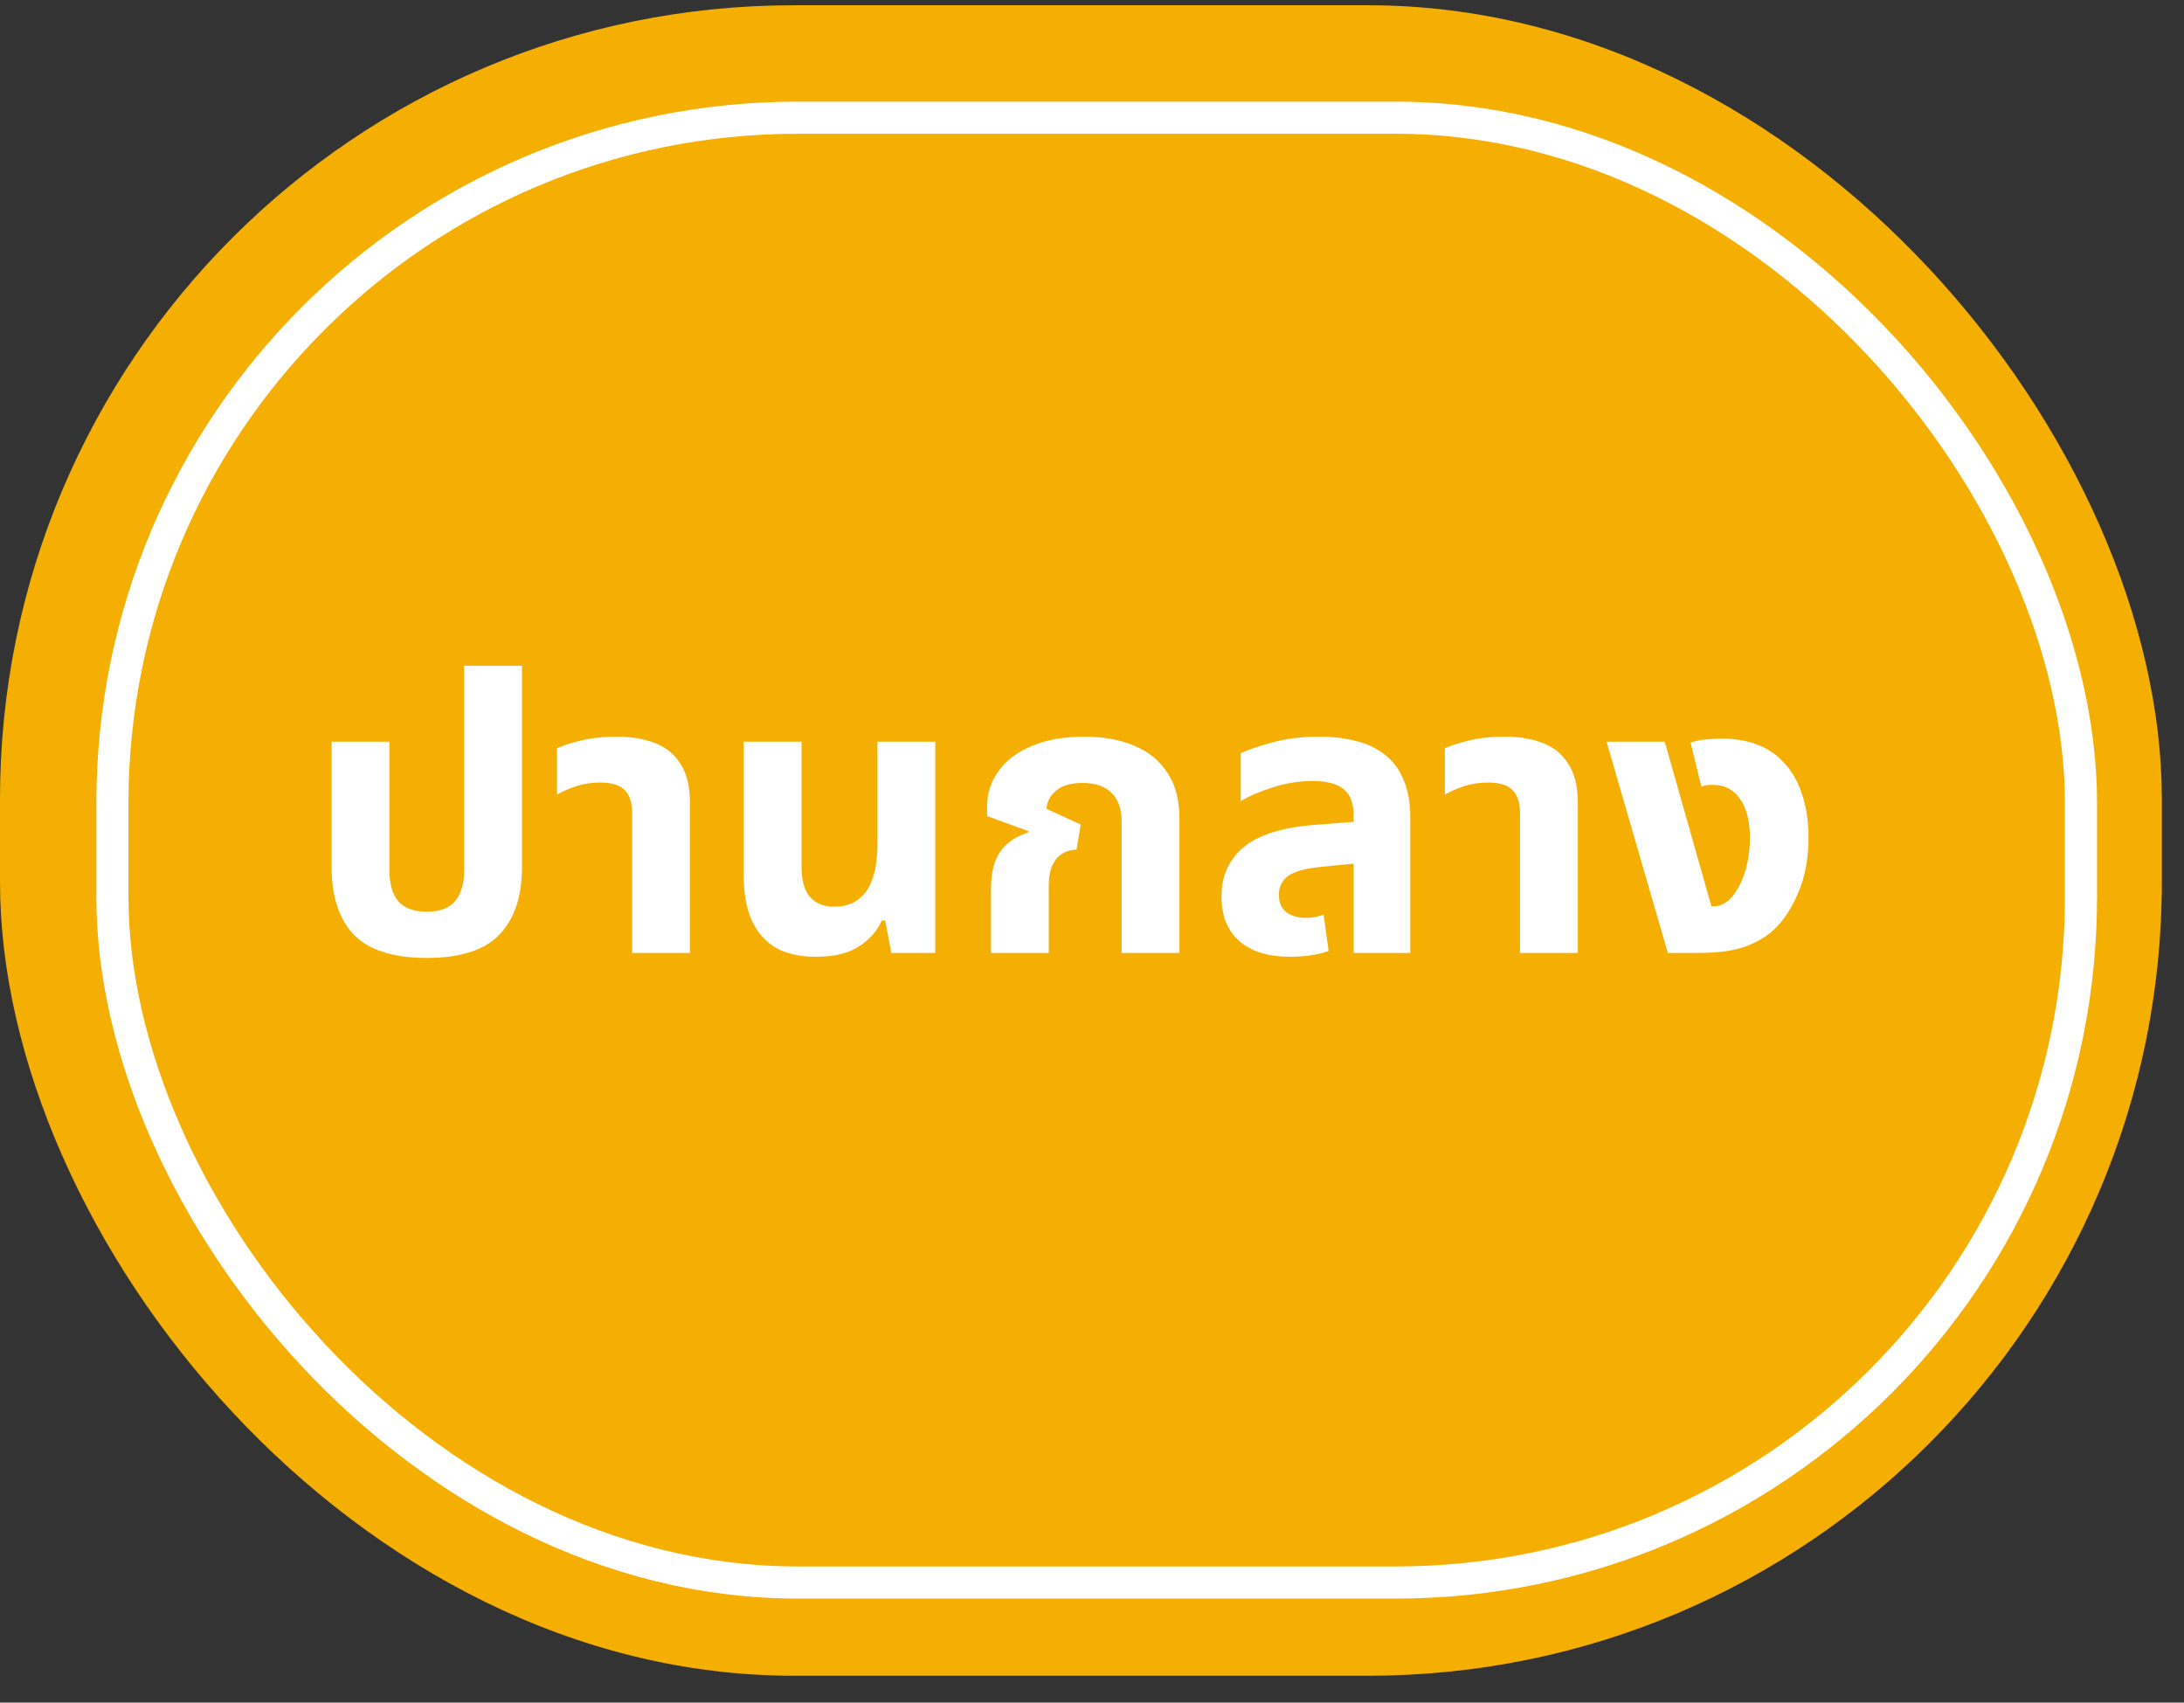
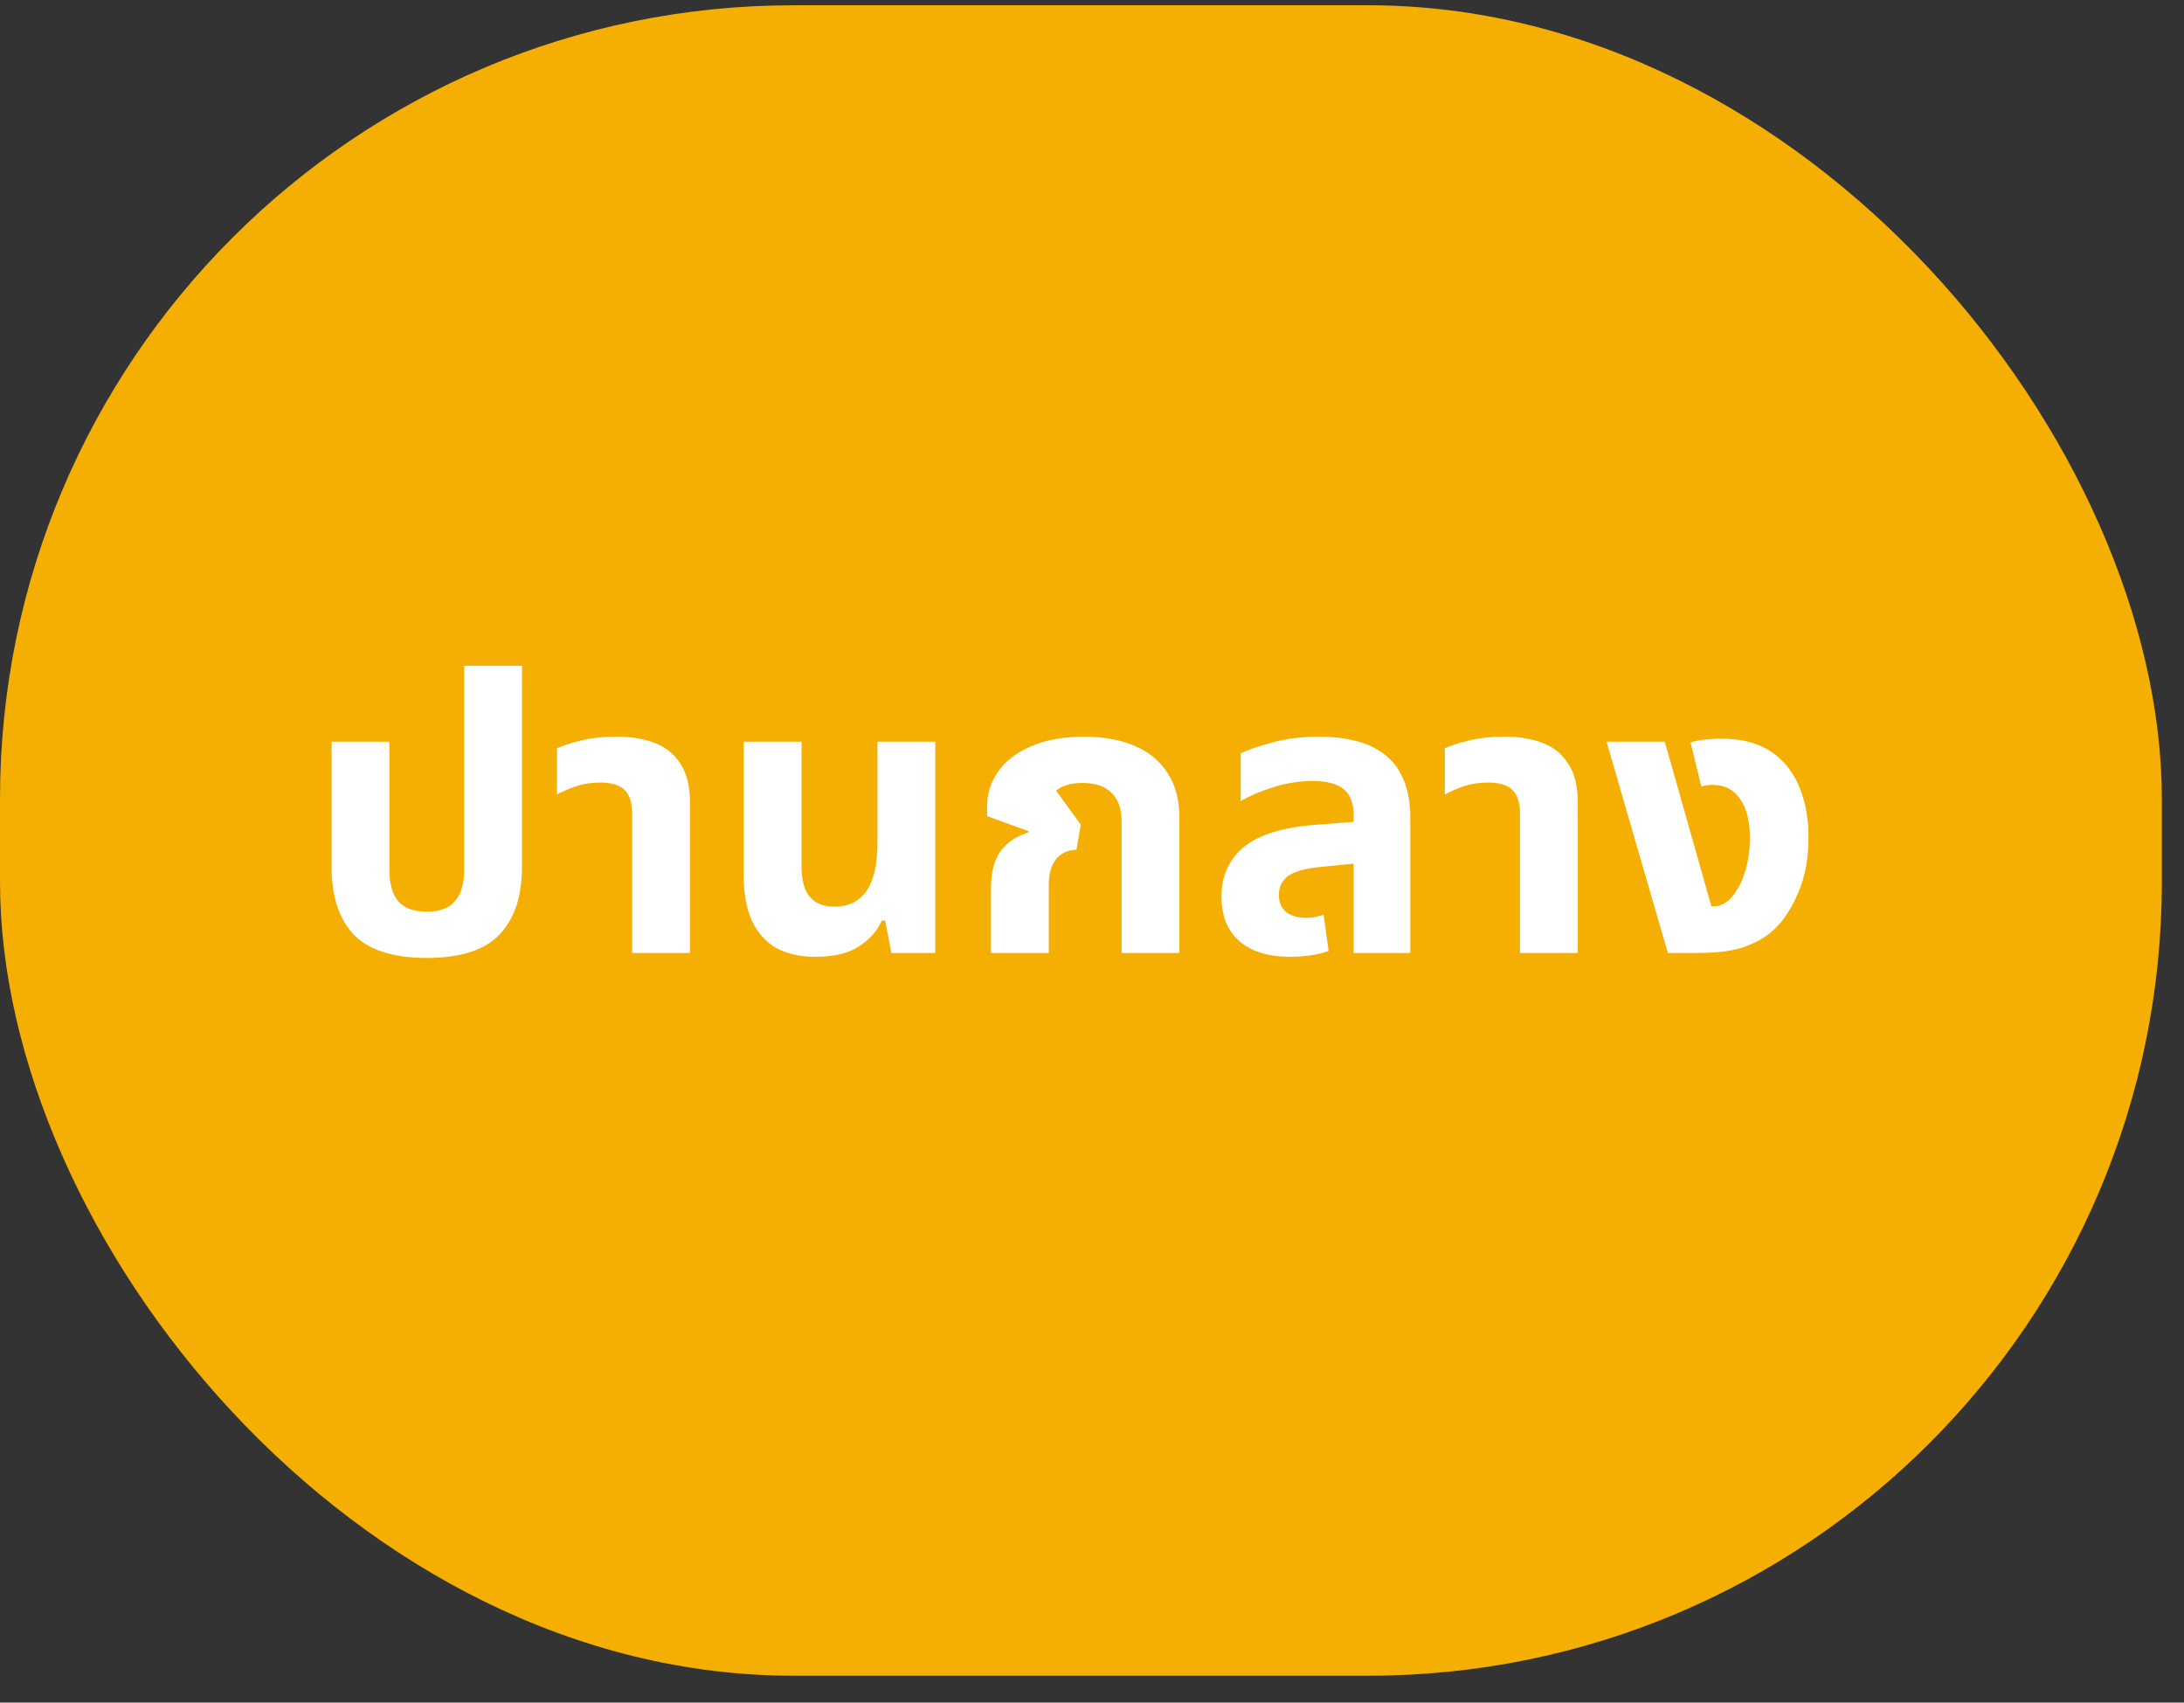
<svg xmlns="http://www.w3.org/2000/svg" width="68" height="53" viewBox="0 0 68 53" fill="none">
  <rect x="0" y="0" width="68" height="53" fill="#333333" stroke="none" />
  <rect y="0.164" width="67.31" height="52" rx="24.708" fill="#F5AF03" />
-   <rect x="3.5" y="3.664" width="61.292" height="45.598" rx="21.336" fill="#F5AF03" stroke="white" />
-   <path d="M13.288 29.82C12.248 29.82 11.492 29.58 11.02 29.1C10.556 28.612 10.324 27.908 10.324 26.988V23.088H12.124V27.084C12.124 27.508 12.216 27.832 12.4 28.056C12.592 28.272 12.888 28.38 13.288 28.38C13.688 28.38 13.98 28.272 14.164 28.056C14.356 27.832 14.452 27.508 14.452 27.084V20.724H16.252V26.988C16.252 27.908 16.016 28.612 15.544 29.1C15.08 29.58 14.328 29.82 13.288 29.82ZM19.682 29.664V25.32C19.682 24.984 19.602 24.74 19.442 24.588C19.29 24.436 19.038 24.36 18.686 24.36C18.422 24.36 18.178 24.396 17.954 24.468C17.738 24.54 17.534 24.628 17.342 24.732V23.292C17.518 23.212 17.766 23.132 18.086 23.052C18.406 22.972 18.782 22.932 19.214 22.932C19.654 22.932 20.042 22.996 20.378 23.124C20.722 23.252 20.99 23.468 21.182 23.772C21.382 24.068 21.482 24.476 21.482 24.996V29.664H19.682ZM25.4 29.784C24.912 29.784 24.5 29.692 24.164 29.508C23.836 29.316 23.584 29.032 23.408 28.656C23.24 28.28 23.156 27.82 23.156 27.276V23.088H24.956V26.964C24.956 27.404 25.044 27.724 25.22 27.924C25.396 28.124 25.652 28.224 25.988 28.224C26.412 28.224 26.74 28.064 26.972 27.744C27.204 27.416 27.32 26.912 27.32 26.232V23.088H29.12V29.664H27.752L27.56 28.656H27.452C27.316 28.976 27.08 29.244 26.744 29.46C26.416 29.676 25.968 29.784 25.4 29.784ZM30.854 29.664V27.66C30.854 27.156 30.954 26.768 31.154 26.496C31.354 26.224 31.638 26.032 32.006 25.92L32.018 25.872L30.734 25.404V25.092C30.734 24.7 30.85 24.34 31.082 24.012C31.314 23.684 31.654 23.424 32.102 23.232C32.558 23.032 33.11 22.932 33.758 22.932C34.366 22.932 34.89 23.028 35.33 23.22C35.77 23.404 36.11 23.684 36.35 24.06C36.598 24.428 36.722 24.896 36.722 25.464V29.664H34.922V25.572C34.922 25.172 34.814 24.872 34.598 24.672C34.39 24.472 34.094 24.372 33.71 24.372C33.342 24.372 33.066 24.452 32.882 24.612C32.698 24.764 32.598 24.952 32.582 25.176L33.65 25.668L33.518 26.448C33.23 26.464 33.014 26.568 32.87 26.76C32.726 26.952 32.654 27.212 32.654 27.54V29.664H30.854ZM42.147 29.664V25.392C42.147 25.008 42.042 24.732 41.834 24.564C41.627 24.396 41.306 24.312 40.874 24.312C40.459 24.312 40.05 24.376 39.651 24.504C39.258 24.624 38.919 24.768 38.63 24.936V23.448C38.862 23.336 39.191 23.224 39.614 23.112C40.038 22.992 40.531 22.932 41.09 22.932C41.498 22.932 41.87 22.976 42.206 23.064C42.55 23.144 42.85 23.284 43.106 23.484C43.362 23.676 43.559 23.936 43.694 24.264C43.839 24.584 43.91 24.984 43.91 25.464V29.664H42.147ZM40.178 29.784C39.49 29.784 38.959 29.62 38.583 29.292C38.215 28.964 38.031 28.504 38.031 27.912C38.031 27.272 38.258 26.76 38.715 26.376C39.178 25.992 39.907 25.76 40.898 25.68L42.434 25.56V26.856L41.102 26.988C40.623 27.036 40.286 27.132 40.094 27.276C39.91 27.42 39.819 27.612 39.819 27.852C39.819 28.092 39.895 28.272 40.047 28.392C40.206 28.512 40.41 28.572 40.658 28.572C40.755 28.572 40.85 28.564 40.947 28.548C41.042 28.524 41.13 28.5 41.211 28.476L41.367 29.604C41.215 29.66 41.035 29.704 40.827 29.736C40.618 29.768 40.403 29.784 40.178 29.784ZM47.326 29.664V25.32C47.326 24.984 47.246 24.74 47.086 24.588C46.934 24.436 46.682 24.36 46.33 24.36C46.066 24.36 45.822 24.396 45.598 24.468C45.382 24.54 45.178 24.628 44.986 24.732V23.292C45.162 23.212 45.41 23.132 45.73 23.052C46.05 22.972 46.426 22.932 46.858 22.932C47.298 22.932 47.686 22.996 48.022 23.124C48.366 23.252 48.634 23.468 48.826 23.772C49.026 24.068 49.126 24.476 49.126 24.996V29.664H47.326ZM51.929 29.664L50.021 23.088H51.833L53.285 28.212H53.357C53.485 28.212 53.605 28.176 53.717 28.104C53.829 28.032 53.925 27.936 54.005 27.816C54.165 27.592 54.285 27.328 54.365 27.024C54.445 26.712 54.485 26.404 54.485 26.1C54.485 25.564 54.381 25.152 54.173 24.864C53.973 24.576 53.693 24.432 53.333 24.432C53.261 24.432 53.193 24.436 53.129 24.444C53.073 24.452 53.021 24.468 52.973 24.492L52.637 23.112C52.821 23.056 52.993 23.024 53.153 23.016C53.321 23 53.457 22.992 53.561 22.992C53.985 22.992 54.353 23.048 54.665 23.16C54.977 23.272 55.245 23.44 55.469 23.664C55.749 23.936 55.957 24.276 56.093 24.684C56.237 25.092 56.309 25.552 56.309 26.064C56.309 26.712 56.205 27.28 55.997 27.768C55.797 28.248 55.553 28.628 55.265 28.908C55.025 29.14 54.721 29.324 54.353 29.46C53.993 29.596 53.497 29.664 52.865 29.664H51.929Z" fill="white" />
+   <path d="M13.288 29.82C12.248 29.82 11.492 29.58 11.02 29.1C10.556 28.612 10.324 27.908 10.324 26.988V23.088H12.124V27.084C12.124 27.508 12.216 27.832 12.4 28.056C12.592 28.272 12.888 28.38 13.288 28.38C13.688 28.38 13.98 28.272 14.164 28.056C14.356 27.832 14.452 27.508 14.452 27.084V20.724H16.252V26.988C16.252 27.908 16.016 28.612 15.544 29.1C15.08 29.58 14.328 29.82 13.288 29.82ZM19.682 29.664V25.32C19.682 24.984 19.602 24.74 19.442 24.588C19.29 24.436 19.038 24.36 18.686 24.36C18.422 24.36 18.178 24.396 17.954 24.468C17.738 24.54 17.534 24.628 17.342 24.732V23.292C17.518 23.212 17.766 23.132 18.086 23.052C18.406 22.972 18.782 22.932 19.214 22.932C19.654 22.932 20.042 22.996 20.378 23.124C20.722 23.252 20.99 23.468 21.182 23.772C21.382 24.068 21.482 24.476 21.482 24.996V29.664H19.682ZM25.4 29.784C24.912 29.784 24.5 29.692 24.164 29.508C23.836 29.316 23.584 29.032 23.408 28.656C23.24 28.28 23.156 27.82 23.156 27.276V23.088H24.956V26.964C24.956 27.404 25.044 27.724 25.22 27.924C25.396 28.124 25.652 28.224 25.988 28.224C26.412 28.224 26.74 28.064 26.972 27.744C27.204 27.416 27.32 26.912 27.32 26.232V23.088H29.12V29.664H27.752L27.56 28.656H27.452C27.316 28.976 27.08 29.244 26.744 29.46C26.416 29.676 25.968 29.784 25.4 29.784ZM30.854 29.664V27.66C30.854 27.156 30.954 26.768 31.154 26.496C31.354 26.224 31.638 26.032 32.006 25.92L32.018 25.872L30.734 25.404V25.092C30.734 24.7 30.85 24.34 31.082 24.012C31.314 23.684 31.654 23.424 32.102 23.232C32.558 23.032 33.11 22.932 33.758 22.932C34.366 22.932 34.89 23.028 35.33 23.22C35.77 23.404 36.11 23.684 36.35 24.06C36.598 24.428 36.722 24.896 36.722 25.464V29.664H34.922V25.572C34.922 25.172 34.814 24.872 34.598 24.672C34.39 24.472 34.094 24.372 33.71 24.372C33.342 24.372 33.066 24.452 32.882 24.612L33.65 25.668L33.518 26.448C33.23 26.464 33.014 26.568 32.87 26.76C32.726 26.952 32.654 27.212 32.654 27.54V29.664H30.854ZM42.147 29.664V25.392C42.147 25.008 42.042 24.732 41.834 24.564C41.627 24.396 41.306 24.312 40.874 24.312C40.459 24.312 40.05 24.376 39.651 24.504C39.258 24.624 38.919 24.768 38.63 24.936V23.448C38.862 23.336 39.191 23.224 39.614 23.112C40.038 22.992 40.531 22.932 41.09 22.932C41.498 22.932 41.87 22.976 42.206 23.064C42.55 23.144 42.85 23.284 43.106 23.484C43.362 23.676 43.559 23.936 43.694 24.264C43.839 24.584 43.91 24.984 43.91 25.464V29.664H42.147ZM40.178 29.784C39.49 29.784 38.959 29.62 38.583 29.292C38.215 28.964 38.031 28.504 38.031 27.912C38.031 27.272 38.258 26.76 38.715 26.376C39.178 25.992 39.907 25.76 40.898 25.68L42.434 25.56V26.856L41.102 26.988C40.623 27.036 40.286 27.132 40.094 27.276C39.91 27.42 39.819 27.612 39.819 27.852C39.819 28.092 39.895 28.272 40.047 28.392C40.206 28.512 40.41 28.572 40.658 28.572C40.755 28.572 40.85 28.564 40.947 28.548C41.042 28.524 41.13 28.5 41.211 28.476L41.367 29.604C41.215 29.66 41.035 29.704 40.827 29.736C40.618 29.768 40.403 29.784 40.178 29.784ZM47.326 29.664V25.32C47.326 24.984 47.246 24.74 47.086 24.588C46.934 24.436 46.682 24.36 46.33 24.36C46.066 24.36 45.822 24.396 45.598 24.468C45.382 24.54 45.178 24.628 44.986 24.732V23.292C45.162 23.212 45.41 23.132 45.73 23.052C46.05 22.972 46.426 22.932 46.858 22.932C47.298 22.932 47.686 22.996 48.022 23.124C48.366 23.252 48.634 23.468 48.826 23.772C49.026 24.068 49.126 24.476 49.126 24.996V29.664H47.326ZM51.929 29.664L50.021 23.088H51.833L53.285 28.212H53.357C53.485 28.212 53.605 28.176 53.717 28.104C53.829 28.032 53.925 27.936 54.005 27.816C54.165 27.592 54.285 27.328 54.365 27.024C54.445 26.712 54.485 26.404 54.485 26.1C54.485 25.564 54.381 25.152 54.173 24.864C53.973 24.576 53.693 24.432 53.333 24.432C53.261 24.432 53.193 24.436 53.129 24.444C53.073 24.452 53.021 24.468 52.973 24.492L52.637 23.112C52.821 23.056 52.993 23.024 53.153 23.016C53.321 23 53.457 22.992 53.561 22.992C53.985 22.992 54.353 23.048 54.665 23.16C54.977 23.272 55.245 23.44 55.469 23.664C55.749 23.936 55.957 24.276 56.093 24.684C56.237 25.092 56.309 25.552 56.309 26.064C56.309 26.712 56.205 27.28 55.997 27.768C55.797 28.248 55.553 28.628 55.265 28.908C55.025 29.14 54.721 29.324 54.353 29.46C53.993 29.596 53.497 29.664 52.865 29.664H51.929Z" fill="white" />
</svg>